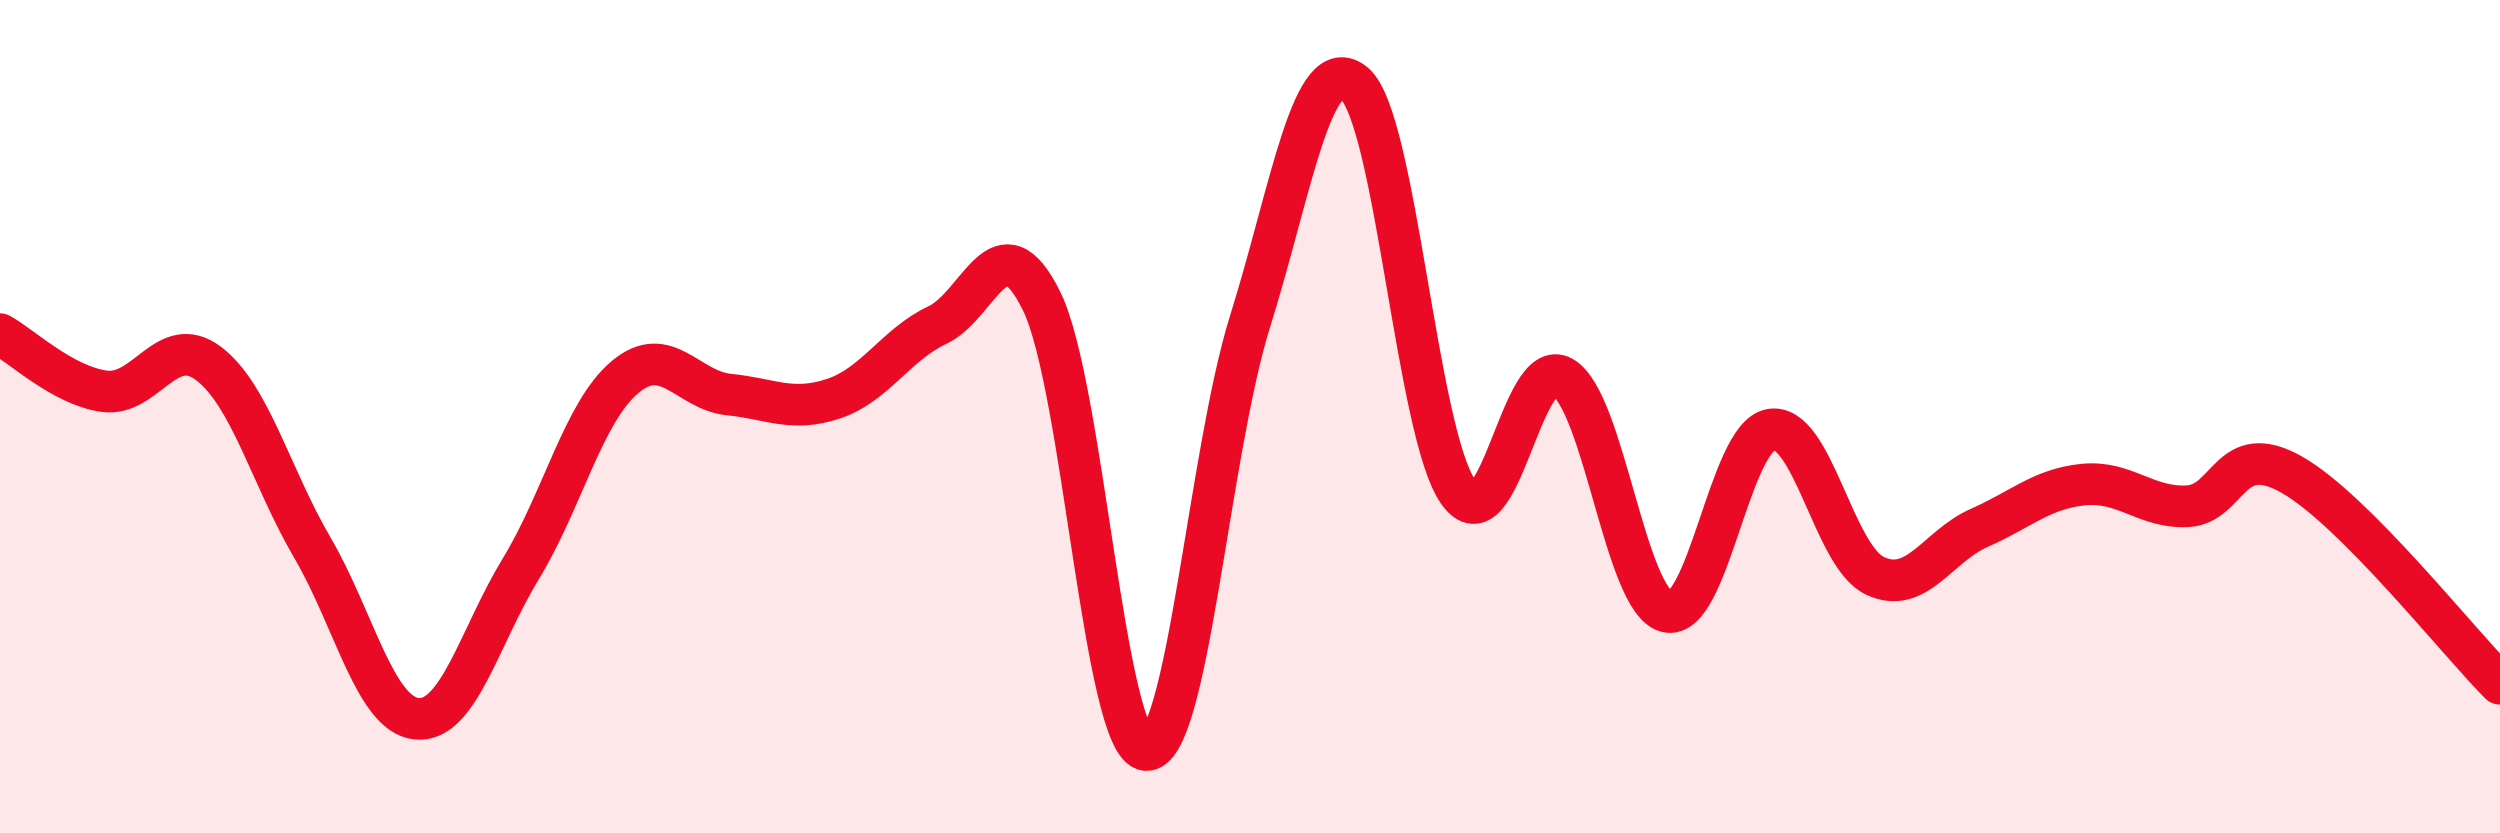
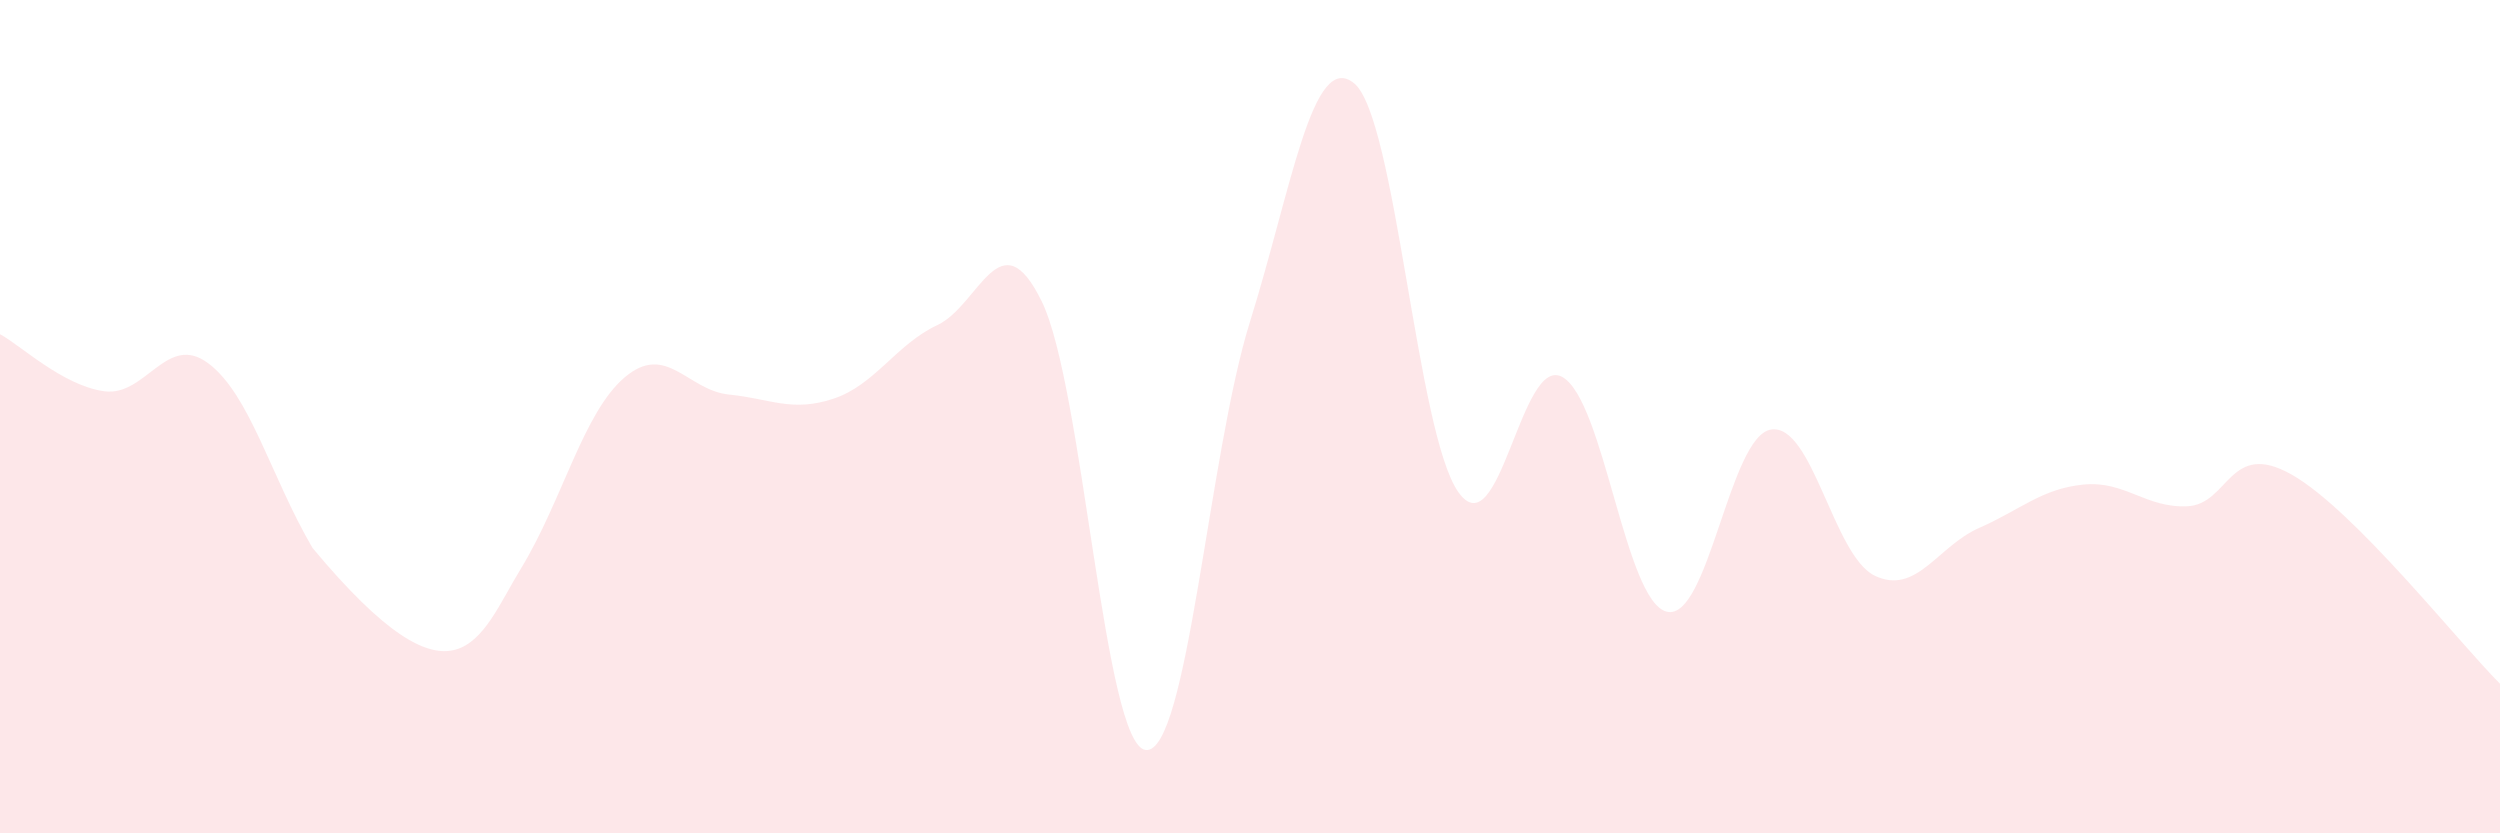
<svg xmlns="http://www.w3.org/2000/svg" width="60" height="20" viewBox="0 0 60 20">
-   <path d="M 0,8.02 C 0.5,8.29 1.5,9.25 2.5,9.39 C 3.5,9.53 4,7.97 5,8.72 C 6,9.47 6.5,11.44 7.5,13.15 C 8.5,14.86 9,17.15 10,17.25 C 11,17.35 11.5,15.29 12.5,13.65 C 13.5,12.01 14,9.89 15,9.05 C 16,8.21 16.5,9.37 17.5,9.47 C 18.5,9.57 19,9.9 20,9.57 C 21,9.24 21.5,8.27 22.5,7.8 C 23.5,7.33 24,5.19 25,7.23 C 26,9.27 26.5,17.9 27.5,18 C 28.5,18.1 29,10.92 30,7.72 C 31,4.52 31.5,1.18 32.5,2 C 33.5,2.82 34,10.4 35,11.81 C 36,13.22 36.5,8.48 37.5,9.05 C 38.5,9.62 39,14.43 40,14.68 C 41,14.93 41.5,10.48 42.5,10.31 C 43.5,10.14 44,13.35 45,13.82 C 46,14.29 46.5,13.11 47.5,12.67 C 48.5,12.23 49,11.73 50,11.63 C 51,11.53 51.5,12.2 52.5,12.15 C 53.5,12.1 53.5,10.54 55,11.39 C 56.5,12.24 59,15.41 60,16.41L60 20L0 20Z" fill="#EB0A25" opacity="0.1" stroke-linecap="round" stroke-linejoin="round" />
-   <path d="M 0,8.02 C 0.5,8.29 1.5,9.25 2.5,9.39 C 3.5,9.53 4,7.97 5,8.72 C 6,9.47 6.5,11.44 7.5,13.15 C 8.5,14.86 9,17.15 10,17.25 C 11,17.35 11.5,15.29 12.5,13.65 C 13.5,12.01 14,9.89 15,9.05 C 16,8.21 16.5,9.37 17.5,9.47 C 18.5,9.57 19,9.9 20,9.57 C 21,9.24 21.5,8.27 22.5,7.8 C 23.5,7.33 24,5.19 25,7.23 C 26,9.27 26.5,17.9 27.5,18 C 28.5,18.1 29,10.92 30,7.72 C 31,4.52 31.5,1.18 32.5,2 C 33.5,2.82 34,10.4 35,11.81 C 36,13.22 36.5,8.48 37.5,9.05 C 38.5,9.62 39,14.43 40,14.68 C 41,14.93 41.5,10.48 42.5,10.31 C 43.5,10.14 44,13.35 45,13.82 C 46,14.29 46.5,13.11 47.5,12.67 C 48.5,12.23 49,11.73 50,11.63 C 51,11.53 51.5,12.2 52.5,12.15 C 53.5,12.1 53.5,10.54 55,11.39 C 56.5,12.24 59,15.41 60,16.41" stroke="#EB0A25" stroke-width="1" fill="none" stroke-linecap="round" stroke-linejoin="round" />
+   <path d="M 0,8.02 C 0.5,8.29 1.5,9.25 2.5,9.39 C 3.5,9.53 4,7.97 5,8.72 C 6,9.47 6.5,11.44 7.5,13.15 C 11,17.35 11.5,15.29 12.5,13.65 C 13.5,12.01 14,9.89 15,9.05 C 16,8.21 16.5,9.37 17.5,9.47 C 18.5,9.57 19,9.9 20,9.57 C 21,9.24 21.5,8.27 22.5,7.8 C 23.5,7.33 24,5.19 25,7.23 C 26,9.27 26.5,17.9 27.5,18 C 28.5,18.1 29,10.92 30,7.72 C 31,4.52 31.5,1.18 32.5,2 C 33.5,2.82 34,10.4 35,11.81 C 36,13.22 36.5,8.48 37.5,9.05 C 38.5,9.62 39,14.43 40,14.68 C 41,14.93 41.5,10.48 42.5,10.31 C 43.5,10.14 44,13.35 45,13.82 C 46,14.29 46.5,13.11 47.5,12.67 C 48.5,12.23 49,11.73 50,11.63 C 51,11.53 51.5,12.2 52.5,12.15 C 53.5,12.1 53.5,10.54 55,11.39 C 56.5,12.24 59,15.41 60,16.41L60 20L0 20Z" fill="#EB0A25" opacity="0.1" stroke-linecap="round" stroke-linejoin="round" />
</svg>